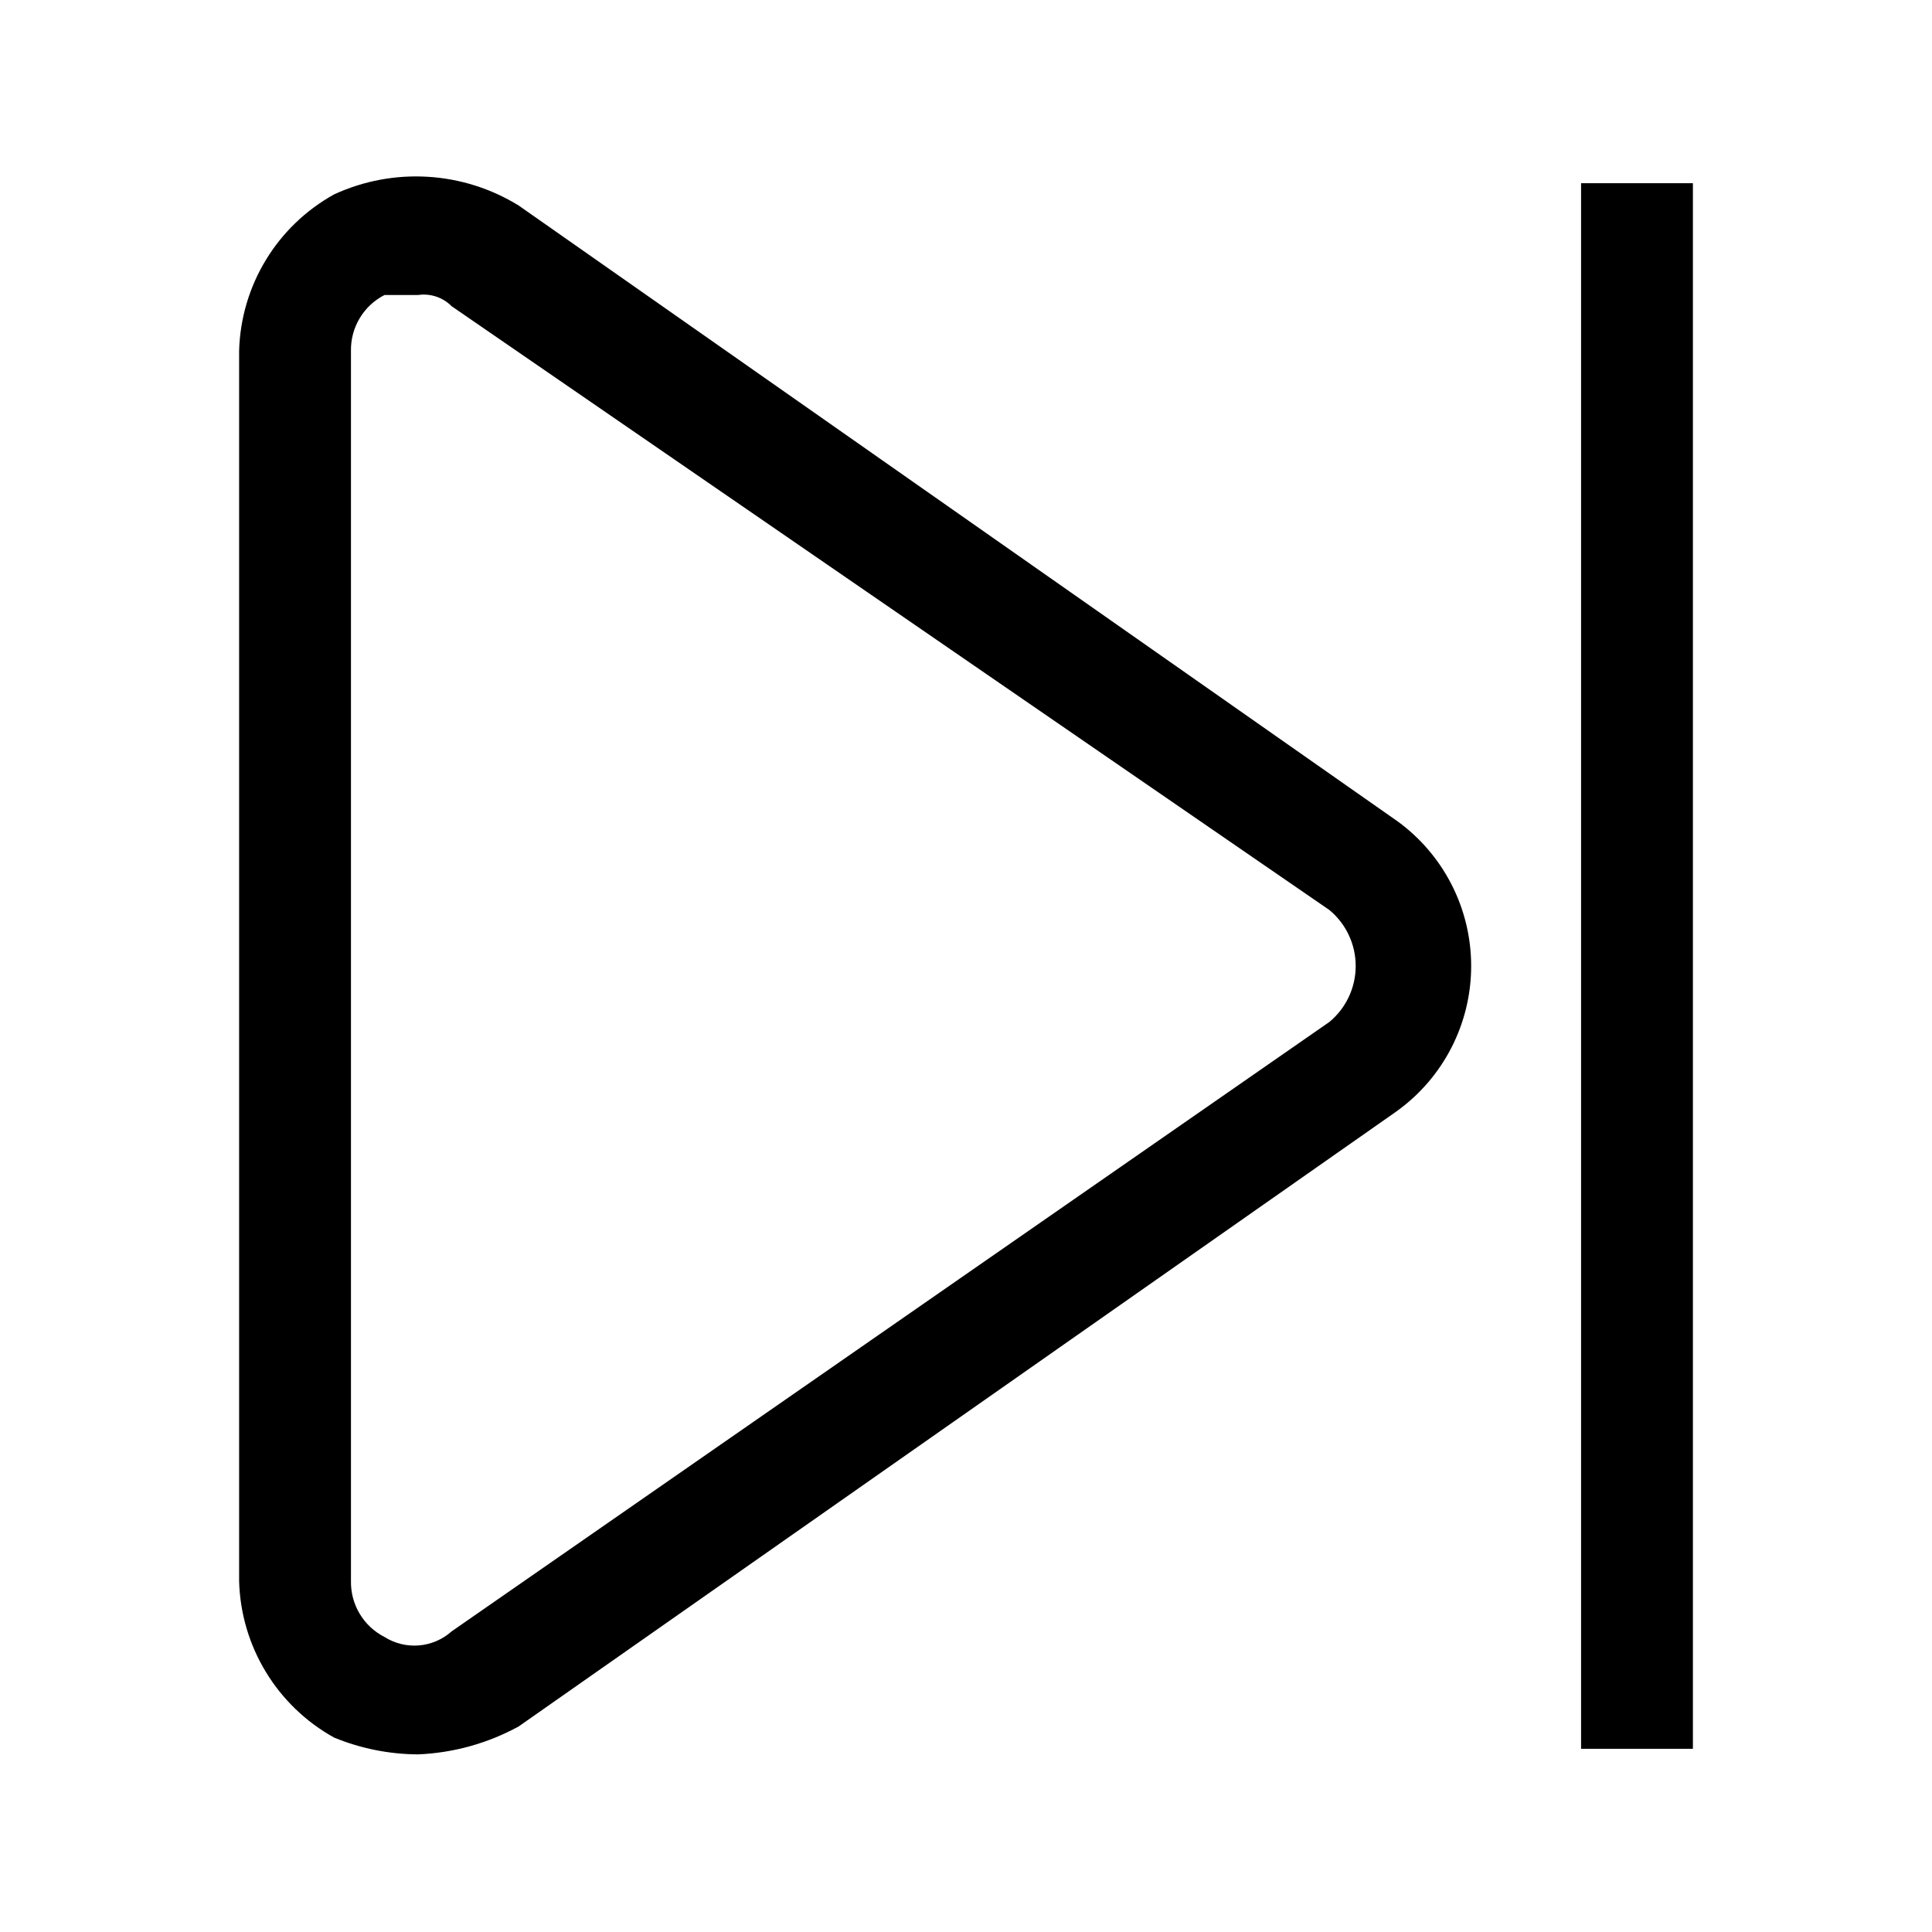
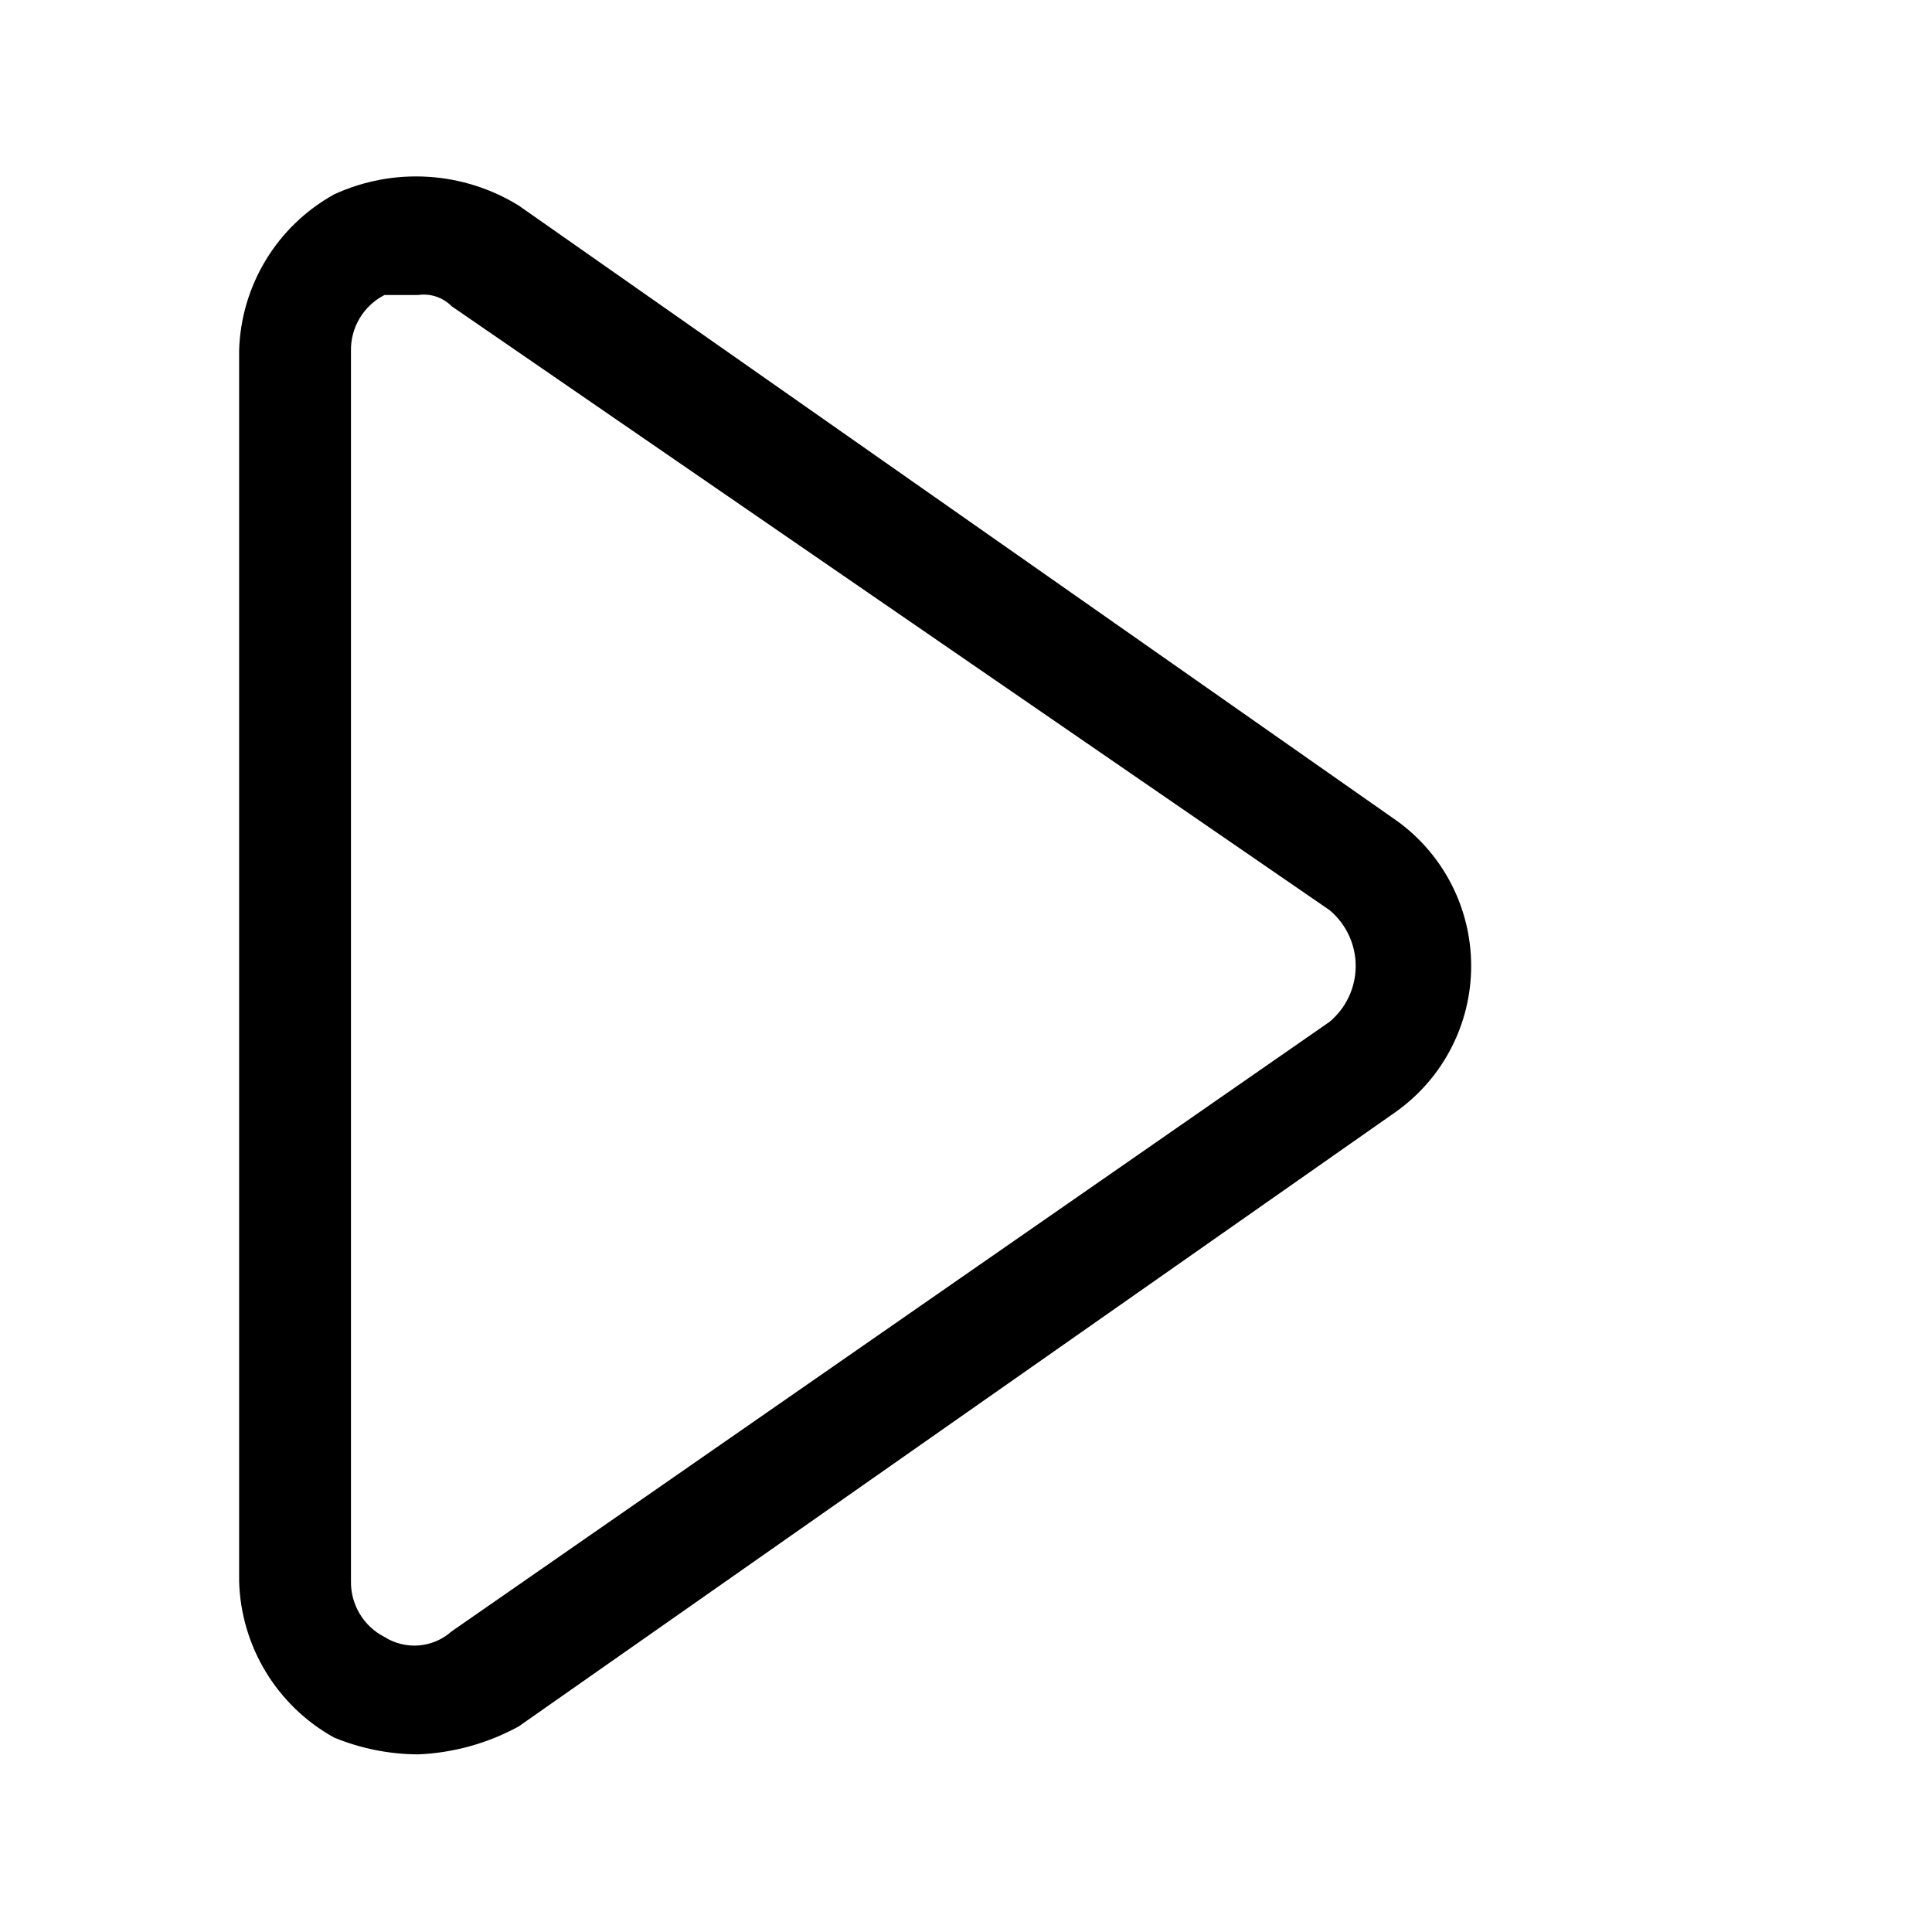
<svg xmlns="http://www.w3.org/2000/svg" fill="#000000" width="800px" height="800px" version="1.1" viewBox="144 144 512 512">
  <g>
    <path d="m514.1 361.47-232.64-163c-14.777-9.109-33.133-10.223-48.902-2.965-15.152 8.391-24.734 24.176-25.188 41.488v326c0.453 17.316 10.035 33.098 25.188 41.488 7.055 2.898 14.602 4.41 22.227 4.445 9.344-0.383 18.473-2.918 26.676-7.406l232.64-163v-0.004c12.414-8.906 19.773-23.246 19.773-38.523 0-15.281-7.359-29.621-19.773-38.527zm-17.781 53.344-232.64 161.52c-2.398 2.144-5.434 3.449-8.641 3.719-3.207 0.266-6.418-0.52-9.141-2.238-2.719-1.387-4.996-3.512-6.57-6.133-1.57-2.621-2.375-5.629-2.32-8.684v-326c-0.055-3.055 0.75-6.062 2.32-8.684 1.574-2.621 3.852-4.746 6.57-6.133h8.891c3.269-0.484 6.57 0.617 8.891 2.965l232.64 160.03c4.406 3.66 6.953 9.09 6.953 14.82 0 5.727-2.547 11.156-6.953 14.816z" />
-     <path d="m563 192.55h29.637v414.9h-29.637z" />
  </g>
</svg>